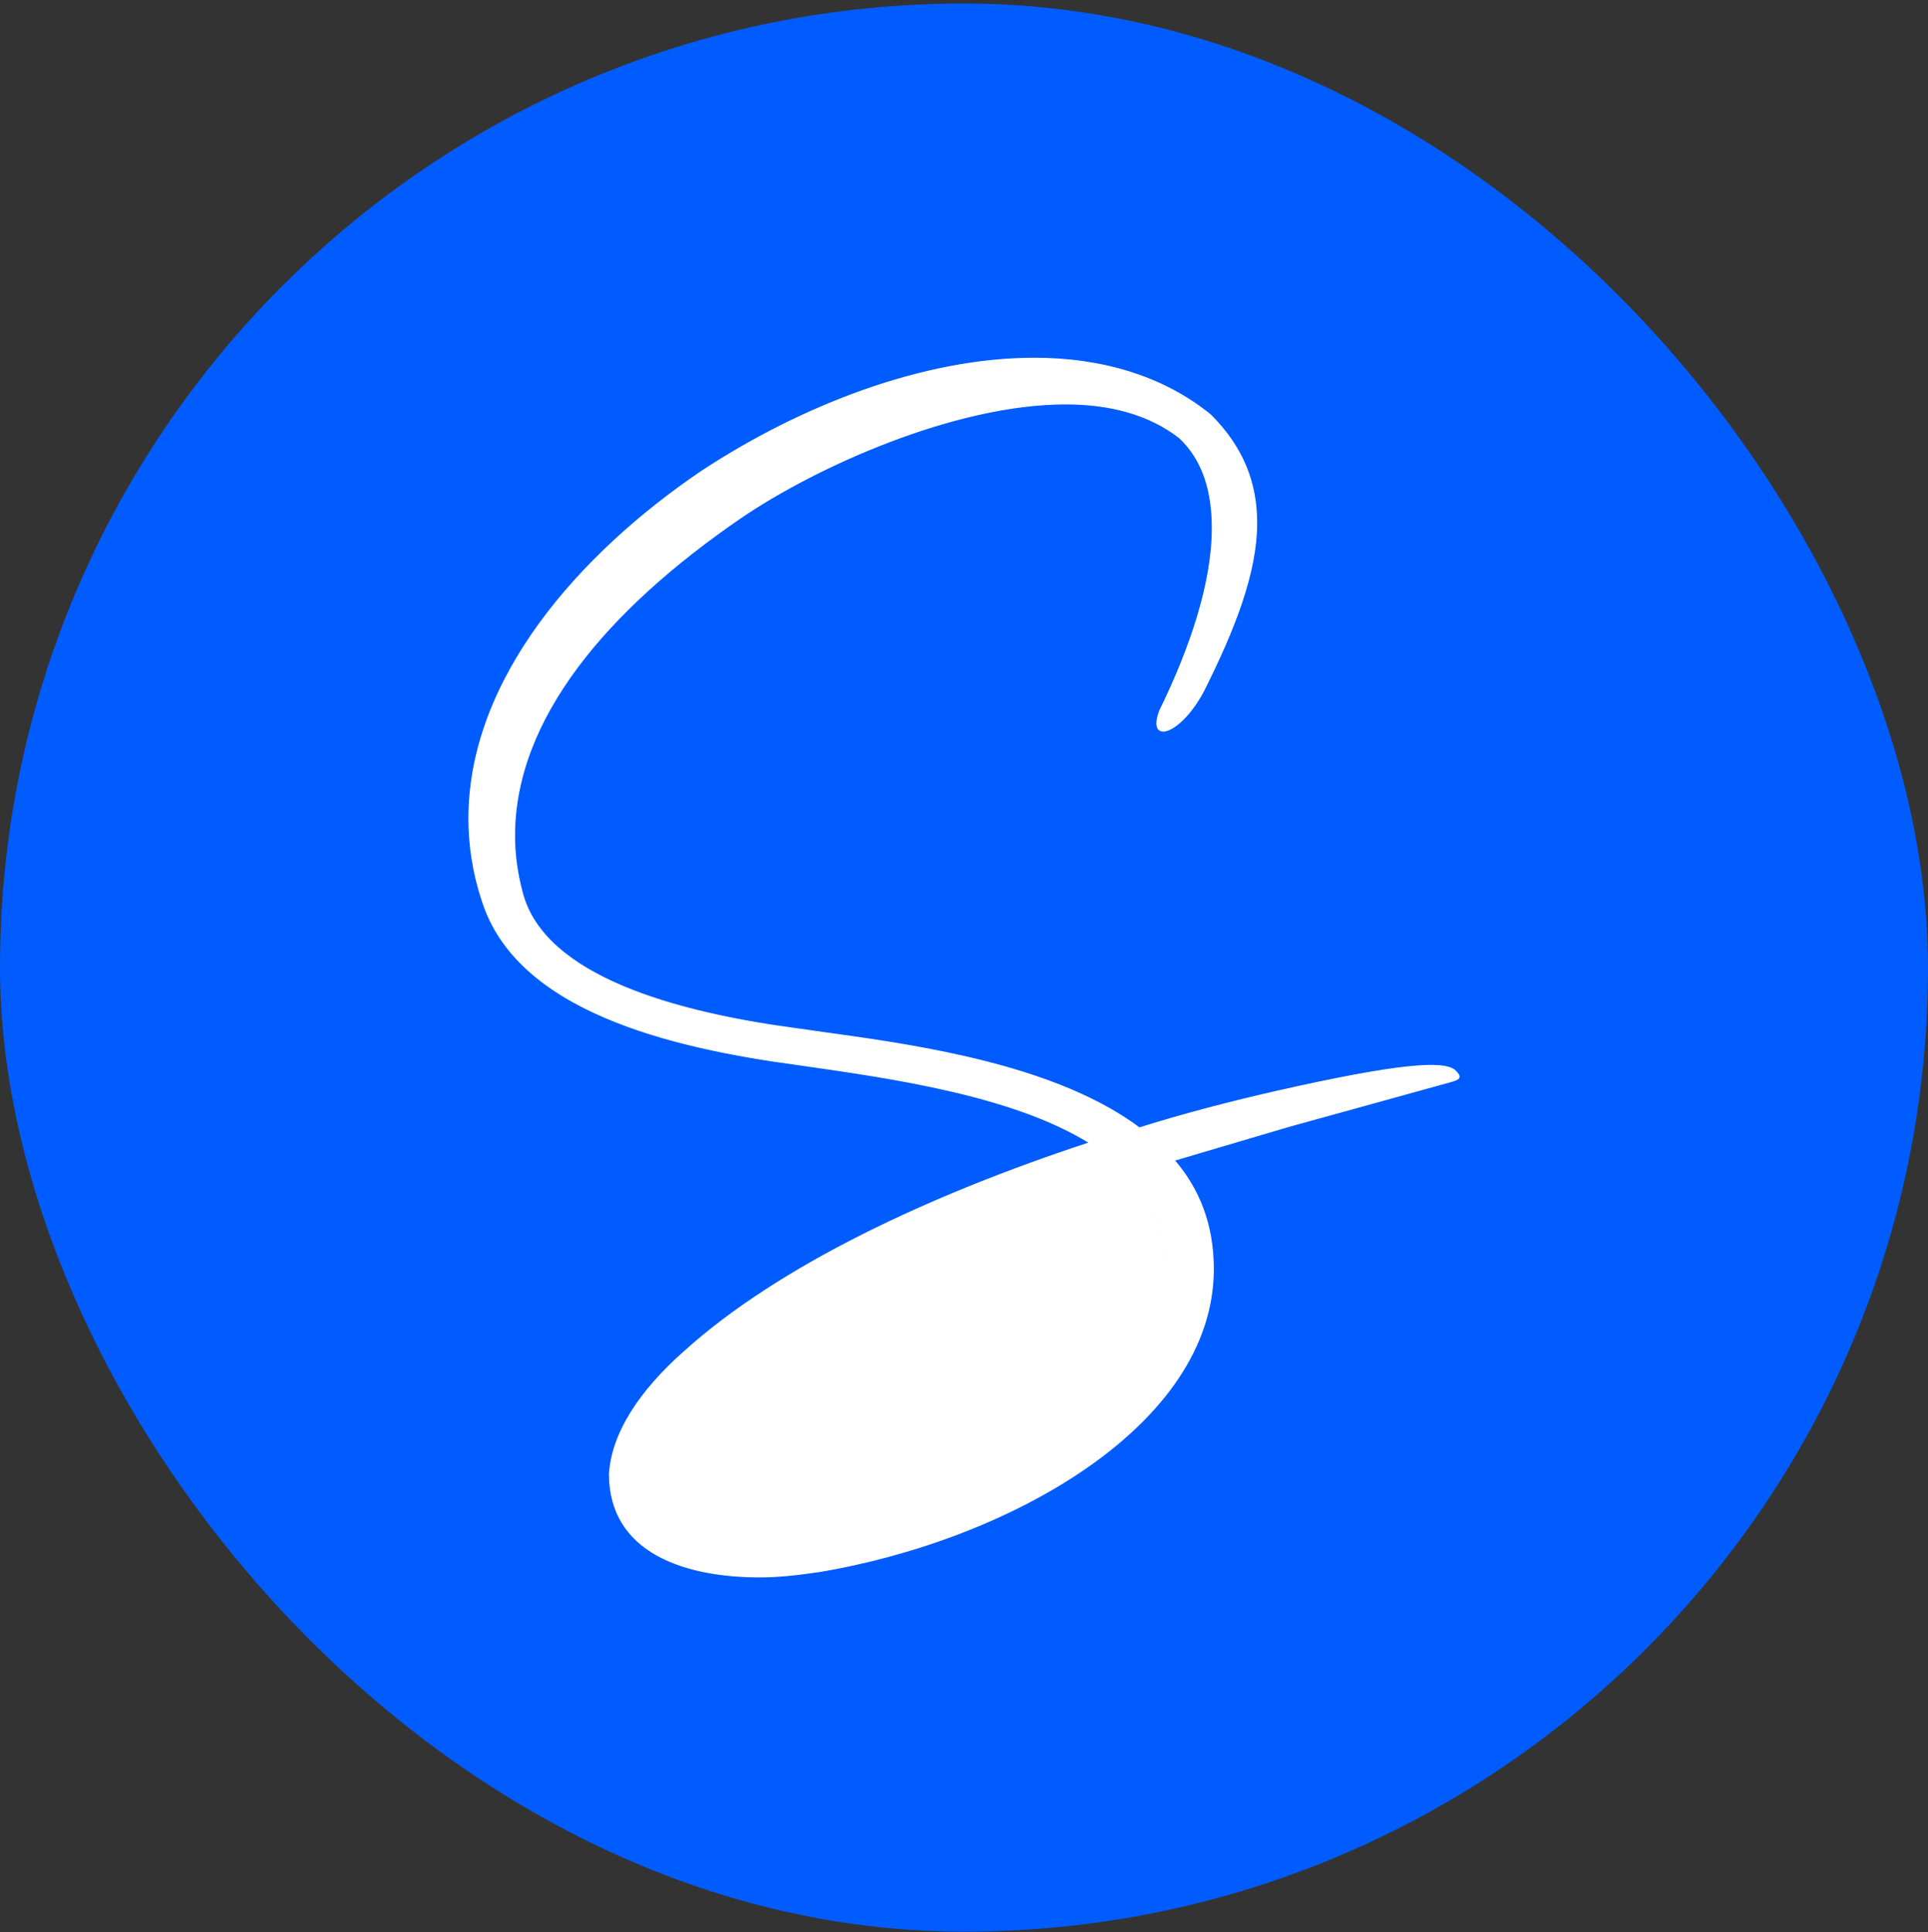
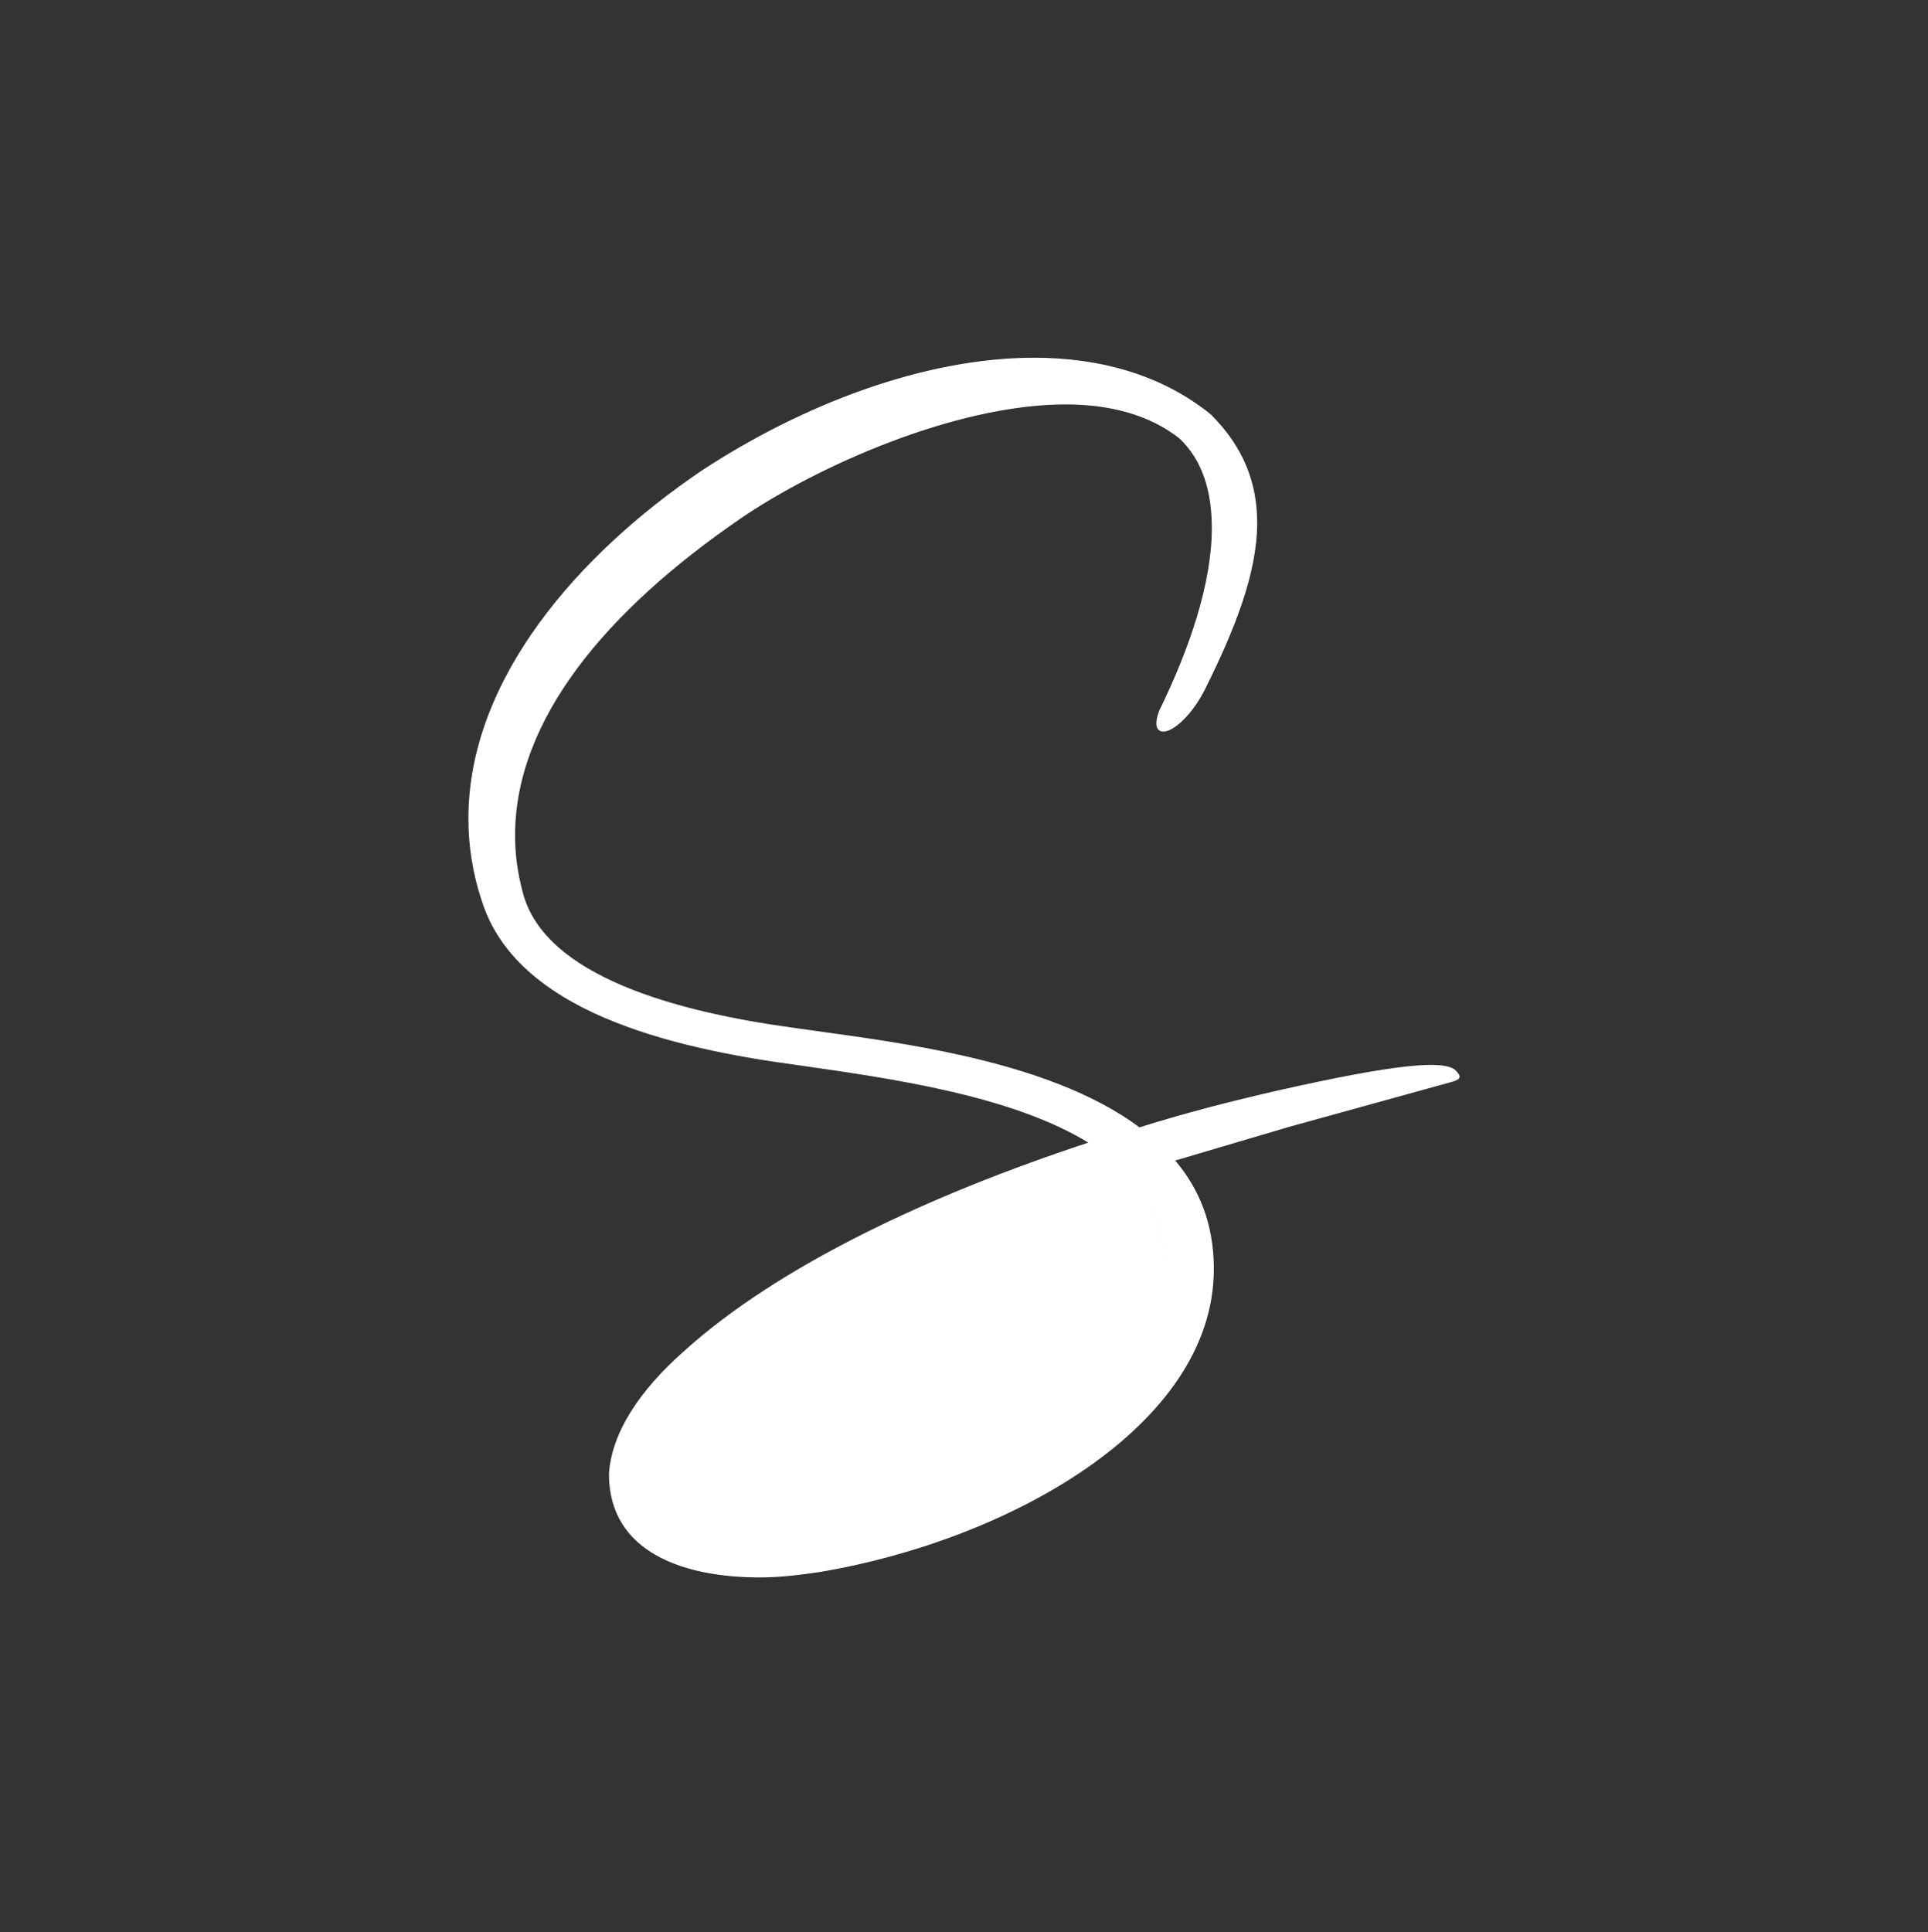
<svg xmlns="http://www.w3.org/2000/svg" width="480" height="481" fill="none">
  <rect width="100%" height="100%" fill="#333333" stroke="none" />
-   <rect width="480" height="480" y=".872" fill="#005CFF" rx="240" />
-   <path fill="#fff" stroke="#fff" stroke-width=".25" d="M281.345 292.375c-49.704 16.677-81.75 34.008-101.37 51.339-13.08 11.445-18.639 20.601-18.639 27.468 0 8.502 9.156 13.08 22.89 13.08 5.232 0 11.118-.654 17.658-1.962 36.624-7.194 86.001-31.392 87.963-68.016m-8.502-21.909-.093.083.054.061m.039-.144c5.232 5.886 8.502 13.08 8.502 21.909m-8.502-21.909.04.118-.079.026m0 0c-49.652 16.667-81.656 33.982-101.248 51.288l-.001.001c-6.535 5.718-11.186 10.86-14.202 15.425-3.017 4.567-4.394 8.548-4.394 11.949 0 4.196 2.255 7.428 6.23 9.618 3.98 2.194 9.679 3.337 16.535 3.337 5.222 0 11.1-.653 17.634-1.96 18.299-3.594 39.783-11.437 56.934-22.953 17.153-11.517 29.949-26.691 30.928-44.944m-8.416-21.761c5.182 5.854 8.415 12.999 8.416 21.761m0 0v.004h.125m-.125-.004v-.003l.125.007m-92.523-58.33h-.001c-14.384-1.962-29.822-5.148-42.356-10.455-12.538-5.31-22.138-12.728-24.902-23.134v-.001c-1.306-4.895-1.958-9.462-1.958-14.355 0-29.037 22.842-56.146 56.19-79.031 9.311-6.371 22.627-13.479 37.088-18.993 14.462-5.516 30.061-9.434 43.937-9.434 11.097 0 20.875 2.61 28.367 8.471 5.849 5.527 8.132 13.334 8.132 22.469 0 13.705-5.549 30.034-13.067 45.398l-.001-.001-.004.011c-.411 1.069-.639 1.964-.711 2.691-.07.726.014 1.295.244 1.702.233.413.608.644 1.081.702.466.056 1.023-.056 1.636-.316 1.229-.521 2.725-1.649 4.259-3.316 1.536-1.67 3.116-3.886 4.51-6.593l.001-.001c7.521-15.043 13.093-29.127 13.093-41.585 0-9.843-3.283-18.704-11.482-26.903h.001l-.01-.008c-12.127-9.833-27.526-14.09-43.897-14.09-27.5 0-57.935 11.785-82.8 28.143l-.001.001c-30.421 20.608-57.934 51.705-57.934 86.432 0 6.552.983 13.432 3.276 20.312 4.267 13.784 15.997 22.96 30.603 29.22 14.608 6.261 32.116 9.614 47.978 11.74l.001.001.998.142c11.222 1.602 24.224 3.458 36.8 6.355 12.852 2.959 25.249 7.002 34.847 12.963-39.805 13.074-77.32 30.708-100.833 51.935-11.127 9.819-18.024 20.311-18.681 30.497v.008c0 9.86 4.771 16.276 11.836 20.219 7.057 3.939 16.401 5.412 25.567 5.412 5.242 0 10.155-.656 14.733-1.31h.003c23.558-3.927 48.102-13.007 66.758-25.976 18.655-12.968 31.446-29.842 31.446-49.357 0-11.073-3.559-19.886-9.714-27.076l28.588-8.447.002-.001 40.219-11.117h.001c.572-.164 1.03-.309 1.366-.461.332-.15.574-.32.676-.549.107-.239.042-.5-.13-.784-.171-.285-.467-.621-.877-1.031l-.005-.005-.006-.005c-.765-.595-2.021-.986-3.93-1.14-1.911-.154-4.495-.071-7.932.297-6.875.736-17.181 2.618-32.388 6.052-11.427 2.612-22.855 5.55-34.283 9.139-11.789-8.822-27.809-14.212-43.651-17.805-12.55-2.846-24.999-4.567-35.154-5.971-2.683-.371-5.206-.72-7.529-1.061Z" />
+   <path fill="#fff" stroke="#fff" stroke-width=".25" d="M281.345 292.375c-49.704 16.677-81.75 34.008-101.37 51.339-13.08 11.445-18.639 20.601-18.639 27.468 0 8.502 9.156 13.08 22.89 13.08 5.232 0 11.118-.654 17.658-1.962 36.624-7.194 86.001-31.392 87.963-68.016m-8.502-21.909-.093.083.054.061m.039-.144c5.232 5.886 8.502 13.08 8.502 21.909m-8.502-21.909.04.118-.079.026m0 0c-49.652 16.667-81.656 33.982-101.248 51.288l-.001.001c-6.535 5.718-11.186 10.86-14.202 15.425-3.017 4.567-4.394 8.548-4.394 11.949 0 4.196 2.255 7.428 6.23 9.618 3.98 2.194 9.679 3.337 16.535 3.337 5.222 0 11.1-.653 17.634-1.96 18.299-3.594 39.783-11.437 56.934-22.953 17.153-11.517 29.949-26.691 30.928-44.944m-8.416-21.761c5.182 5.854 8.415 12.999 8.416 21.761m0 0v.004h.125m-.125-.004v-.003l.125.007m-92.523-58.33c-14.384-1.962-29.822-5.148-42.356-10.455-12.538-5.31-22.138-12.728-24.902-23.134v-.001c-1.306-4.895-1.958-9.462-1.958-14.355 0-29.037 22.842-56.146 56.19-79.031 9.311-6.371 22.627-13.479 37.088-18.993 14.462-5.516 30.061-9.434 43.937-9.434 11.097 0 20.875 2.61 28.367 8.471 5.849 5.527 8.132 13.334 8.132 22.469 0 13.705-5.549 30.034-13.067 45.398l-.001-.001-.004.011c-.411 1.069-.639 1.964-.711 2.691-.07.726.014 1.295.244 1.702.233.413.608.644 1.081.702.466.056 1.023-.056 1.636-.316 1.229-.521 2.725-1.649 4.259-3.316 1.536-1.67 3.116-3.886 4.51-6.593l.001-.001c7.521-15.043 13.093-29.127 13.093-41.585 0-9.843-3.283-18.704-11.482-26.903h.001l-.01-.008c-12.127-9.833-27.526-14.09-43.897-14.09-27.5 0-57.935 11.785-82.8 28.143l-.001.001c-30.421 20.608-57.934 51.705-57.934 86.432 0 6.552.983 13.432 3.276 20.312 4.267 13.784 15.997 22.96 30.603 29.22 14.608 6.261 32.116 9.614 47.978 11.74l.001.001.998.142c11.222 1.602 24.224 3.458 36.8 6.355 12.852 2.959 25.249 7.002 34.847 12.963-39.805 13.074-77.32 30.708-100.833 51.935-11.127 9.819-18.024 20.311-18.681 30.497v.008c0 9.86 4.771 16.276 11.836 20.219 7.057 3.939 16.401 5.412 25.567 5.412 5.242 0 10.155-.656 14.733-1.31h.003c23.558-3.927 48.102-13.007 66.758-25.976 18.655-12.968 31.446-29.842 31.446-49.357 0-11.073-3.559-19.886-9.714-27.076l28.588-8.447.002-.001 40.219-11.117h.001c.572-.164 1.03-.309 1.366-.461.332-.15.574-.32.676-.549.107-.239.042-.5-.13-.784-.171-.285-.467-.621-.877-1.031l-.005-.005-.006-.005c-.765-.595-2.021-.986-3.93-1.14-1.911-.154-4.495-.071-7.932.297-6.875.736-17.181 2.618-32.388 6.052-11.427 2.612-22.855 5.55-34.283 9.139-11.789-8.822-27.809-14.212-43.651-17.805-12.55-2.846-24.999-4.567-35.154-5.971-2.683-.371-5.206-.72-7.529-1.061Z" />
</svg>